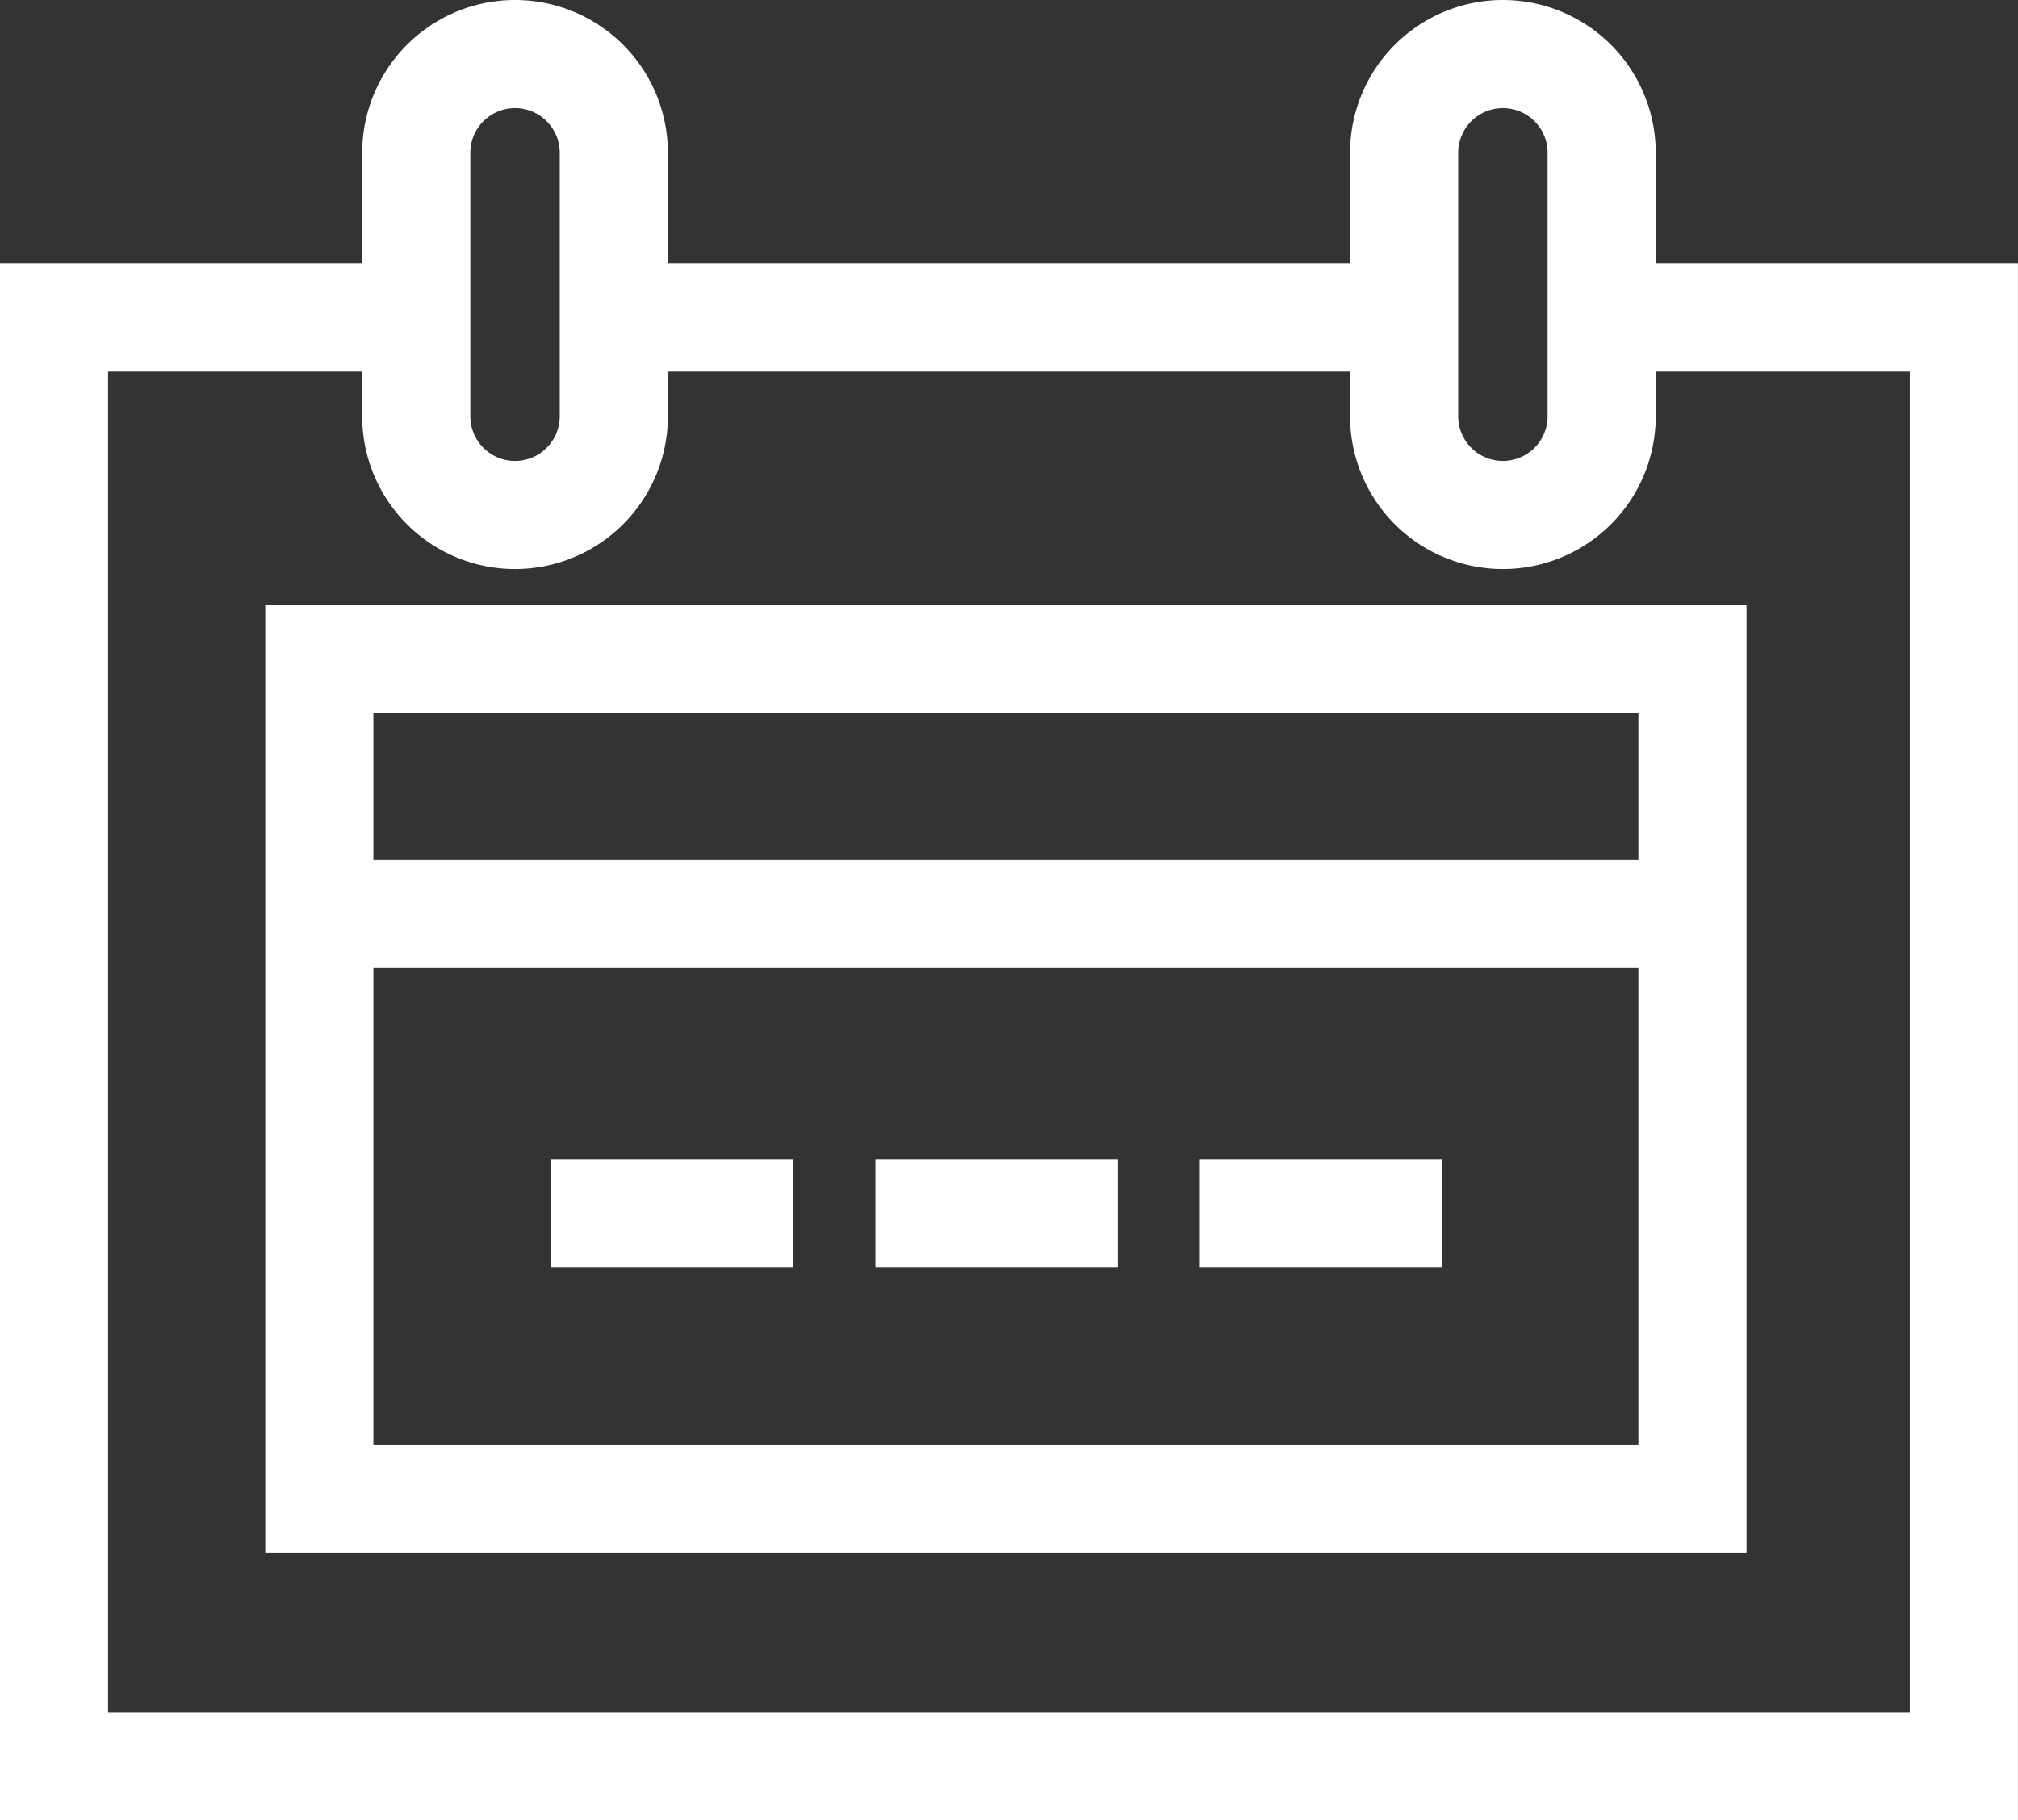
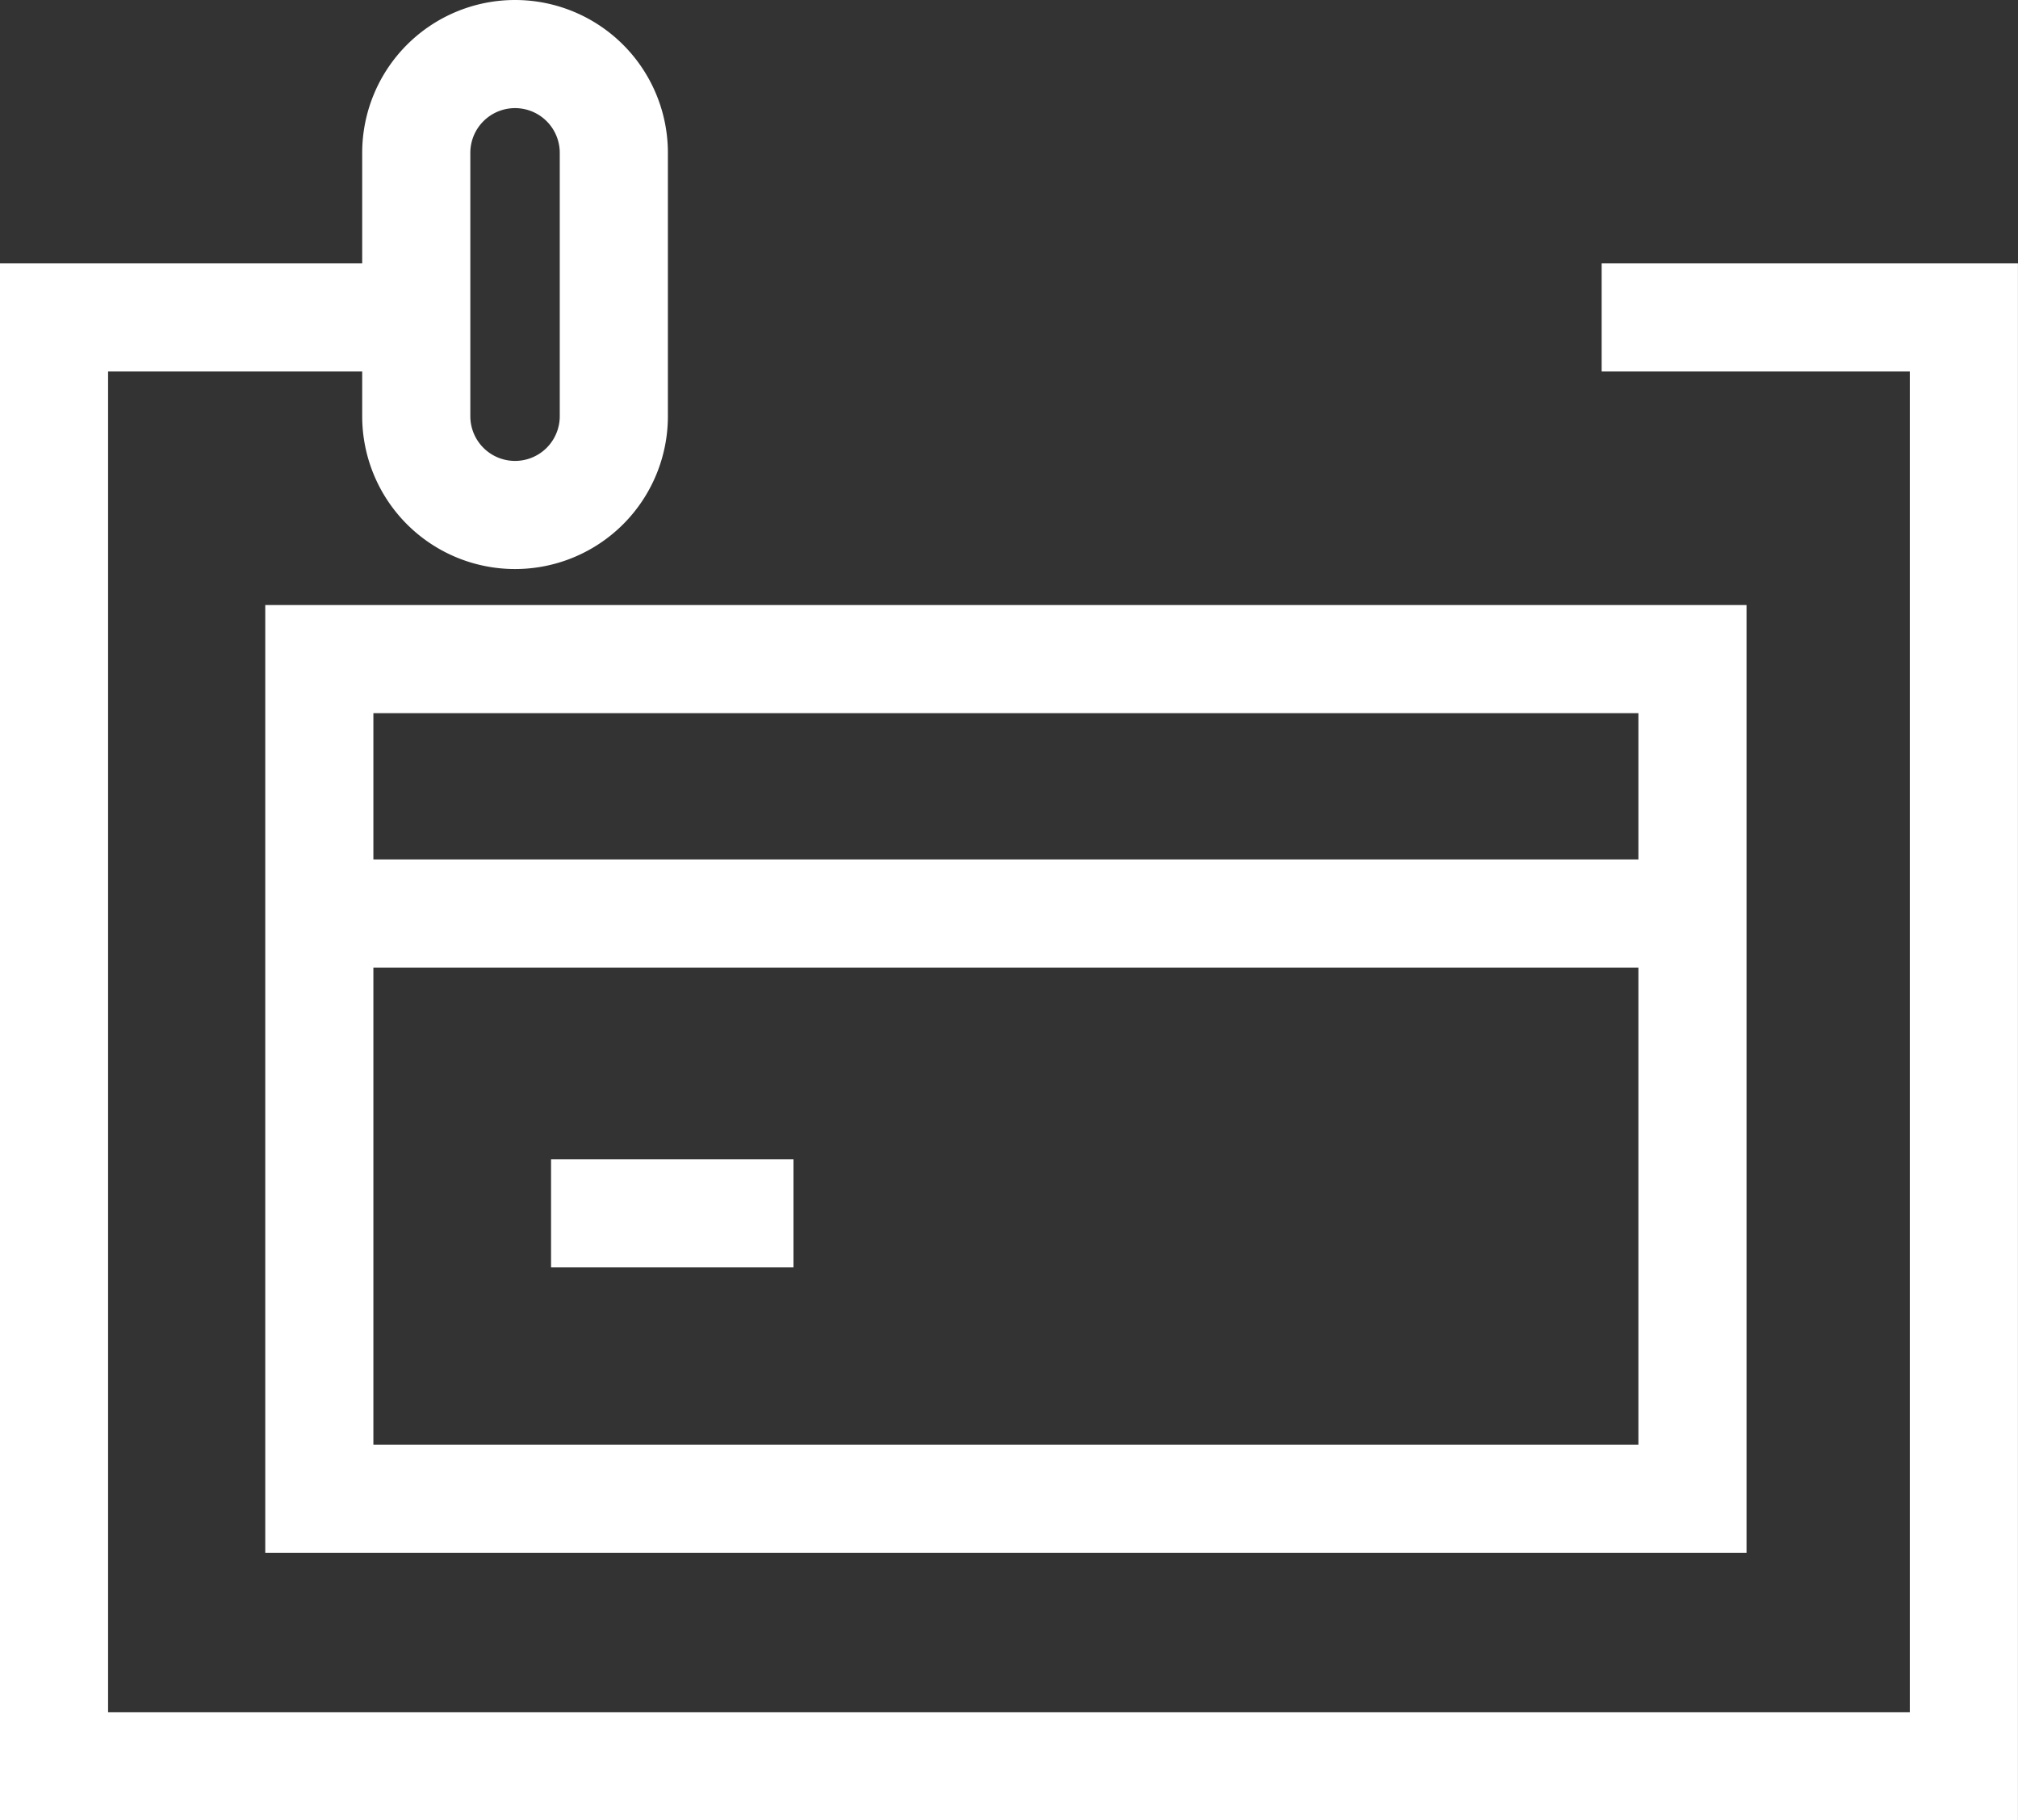
<svg xmlns="http://www.w3.org/2000/svg" width="37.324" height="33.67" viewBox="0 0 37.324 33.67">
  <rect x="0" y="0" width="37.324" height="33.67" fill="#333333" stroke="none" />
  <g transform="translate(-544.4 -49)">
    <path d="M151.857,908.231h-6.7v26.8h35.324v-26.8h-6.7" transform="translate(400.242 -853.359)" fill="none" stroke="#fff" stroke-miterlimit="10" stroke-width="2" />
    <rect width="25.397" height="15.531" transform="translate(550.306 61.192)" fill="none" stroke="#fff" stroke-miterlimit="10" stroke-width="2" />
    <line x2="25.397" transform="translate(550.306 65.898)" fill="none" stroke="#fff" stroke-miterlimit="10" stroke-width="2" />
-     <path d="M187.985,908.757h0a1.827,1.827,0,0,1-1.827-1.827v-4.872a1.827,1.827,0,0,1,1.827-1.827h0a1.827,1.827,0,0,1,1.827,1.827v4.872A1.827,1.827,0,0,1,187.985,908.757Z" transform="translate(384.212 -850.231)" fill="none" stroke="#fff" stroke-miterlimit="10" stroke-width="2" />
    <path d="M157.985,908.757h0a1.827,1.827,0,0,1-1.827-1.827v-4.872a1.827,1.827,0,0,1,1.827-1.827h0a1.827,1.827,0,0,1,1.827,1.827v4.872A1.827,1.827,0,0,1,157.985,908.757Z" transform="translate(395.941 -850.231)" fill="none" stroke="#fff" stroke-miterlimit="10" stroke-width="2" />
-     <line x2="14.825" transform="translate(555.592 54.872)" fill="none" stroke="#fff" stroke-miterlimit="10" stroke-width="2" />
    <line x2="4.484" transform="translate(554.592 71.444)" fill="none" stroke="#fff" stroke-width="2" />
-     <line x2="4.484" transform="translate(560.592 71.444)" fill="none" stroke="#fff" stroke-width="2" />
-     <line x2="4.484" transform="translate(566.592 71.444)" fill="none" stroke="#fff" stroke-width="2" />
  </g>
</svg>